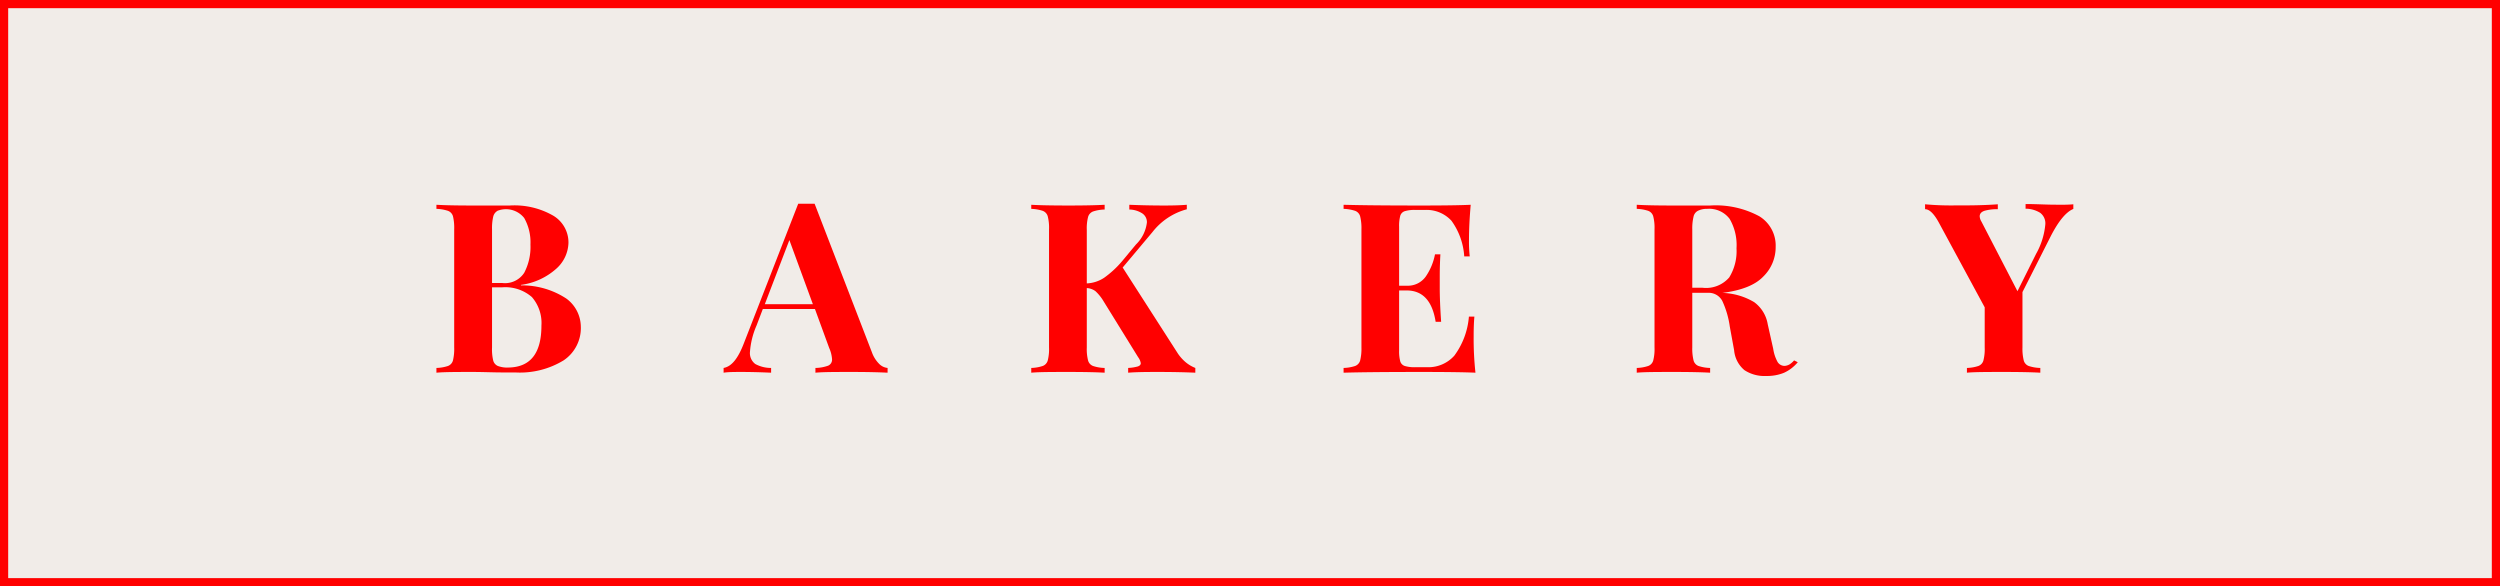
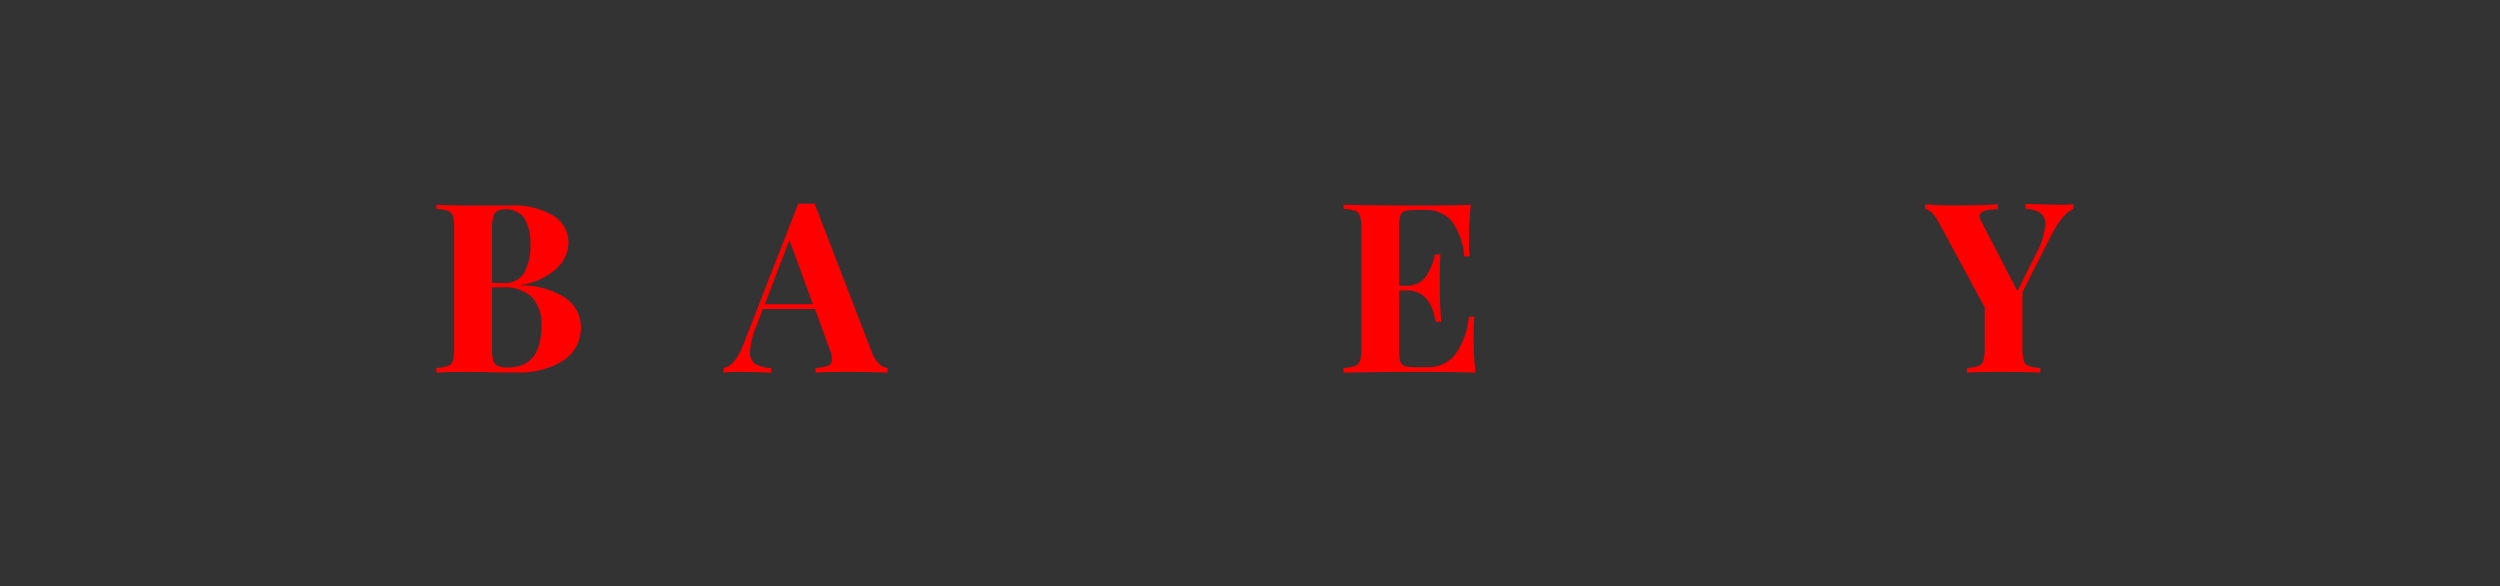
<svg xmlns="http://www.w3.org/2000/svg" viewBox="0 0 305.21 71.58">
  <rect x="0" y="0" width="305.21" height="71.58" fill="#333333" stroke="none" />
  <defs>
    <style>.cls-1{fill:#f1ece8;stroke:red;stroke-miterlimit:10;}.cls-2{fill:red;}</style>
  </defs>
  <title>Sub 40</title>
  <g id="Laag_2" data-name="Laag 2">
    <g id="Layer_1" data-name="Layer 1">
-       <rect class="cls-1" x="0.5" y="0.5" width="304.21" height="70.58" />
      <path class="cls-2" d="M69.14,36.45a4.31,4.31,0,0,1,1.77,3.42A4.75,4.75,0,0,1,68.8,44a10.24,10.24,0,0,1-5.89,1.47c-.56,0-1,0-1.42,0-1.28,0-2.53-.06-3.74-.06-2,0-3.48,0-4.47.09v-.58a4.9,4.9,0,0,0,1.41-.24A1,1,0,0,0,55.3,44a6.06,6.06,0,0,0,.15-1.6V28a6.06,6.06,0,0,0-.15-1.6,1,1,0,0,0-.61-.66,4.9,4.9,0,0,0-1.41-.24V25c1,.06,2.45.09,4.41.09l3.22,0c.38,0,.83,0,1.33,0a9.48,9.48,0,0,1,5.32,1.25,3.81,3.81,0,0,1,1.84,3.31,4.38,4.38,0,0,1-1.46,3.13,8.06,8.06,0,0,1-4.34,2v.06A9.85,9.85,0,0,1,69.14,36.45Zm-8.42-10.7a1.11,1.11,0,0,0-.51.72A6.2,6.2,0,0,0,60.07,28v6.55h1.24A2.8,2.8,0,0,0,64,33.3a6.8,6.8,0,0,0,.76-3.44A6.05,6.05,0,0,0,64,26.62a2.84,2.84,0,0,0-3.3-.87Zm5.38,14a4.83,4.83,0,0,0-1.16-3.48,4.94,4.94,0,0,0-3.66-1.19H60.07v7.34A5.83,5.83,0,0,0,60.21,44a1,1,0,0,0,.57.68,3.24,3.24,0,0,0,1.29.19C64.75,44.83,66.1,43.14,66.1,39.75Z" />
      <path class="cls-2" d="M107.36,44.45a1.66,1.66,0,0,0,1,.47v.58q-1.74-.09-4.41-.09c-2,0-3.44,0-4.4.09v-.58a4.72,4.72,0,0,0,1.56-.28.79.79,0,0,0,.47-.77,4,4,0,0,0-.35-1.39l-1.74-4.76H93.13l-.76,2a9.84,9.84,0,0,0-.81,3.22,1.66,1.66,0,0,0,.65,1.5,4,4,0,0,0,1.93.48v.58q-2-.09-3.6-.09c-.88,0-1.62,0-2.2.09v-.58c1-.18,1.78-1.19,2.49-3.05l6.62-17c.21,0,.55,0,1,0s.79,0,1,0l7,18.15A3.78,3.78,0,0,0,107.36,44.45Zm-8.12-7.31-2.87-7.83-3,7.83Z" />
-       <path class="cls-2" d="M144.75,44.22a4.28,4.28,0,0,0,1.18.7v.58c-1.35-.06-2.86-.09-4.52-.09-1.27,0-2.5,0-3.68.09v-.58a5.32,5.32,0,0,0,1.17-.18c.24-.08.37-.21.37-.4a1.65,1.65,0,0,0-.32-.73l-4.21-6.81a5.44,5.44,0,0,0-1-1.25,1.92,1.92,0,0,0-1.06-.38v7.25a5.57,5.57,0,0,0,.16,1.6,1,1,0,0,0,.6.66,4.78,4.78,0,0,0,1.42.24v.58q-1.57-.09-4.38-.09c-2.07,0-3.6,0-4.58.09v-.58a4.89,4.89,0,0,0,1.4-.24,1,1,0,0,0,.61-.66,5.57,5.57,0,0,0,.16-1.6V28a5.57,5.57,0,0,0-.16-1.6,1,1,0,0,0-.61-.66,4.89,4.89,0,0,0-1.4-.24V25c1,.06,2.51.09,4.58.09q2.81,0,4.38-.09v.58a4.78,4.78,0,0,0-1.42.24,1,1,0,0,0-.6.66,5.57,5.57,0,0,0-.16,1.6v6.52a4.2,4.2,0,0,0,2.12-.69,12.06,12.06,0,0,0,2.17-2l1.71-2.06a4.47,4.47,0,0,0,1.34-2.7,1.28,1.28,0,0,0-.57-1.1,3,3,0,0,0-1.58-.47V25q2.11.09,4.29.09,1.68,0,2.73-.09v.55a7.9,7.9,0,0,0-4.2,2.79l-3.63,4.32,6.76,10.53A5.23,5.23,0,0,0,144.75,44.22Z" />
      <path class="cls-2" d="M180.13,45.5q-2-.09-6.64-.09-6.33,0-9.46.09v-.58a4.9,4.9,0,0,0,1.41-.24,1,1,0,0,0,.61-.66,6,6,0,0,0,.16-1.6V28a6,6,0,0,0-.16-1.6,1,1,0,0,0-.61-.66,4.9,4.9,0,0,0-1.41-.24V25q3.14.09,9.46.09,4.26,0,6.06-.09c-.14,1.61-.21,3-.21,4.3a16.45,16.45,0,0,0,.09,2h-.67a8.3,8.3,0,0,0-1.56-4.35A4.11,4.11,0,0,0,174,25.63h-1.19a4.12,4.12,0,0,0-1.31.15.85.85,0,0,0-.55.56,4.79,4.79,0,0,0-.14,1.35v7.19h.93a2.68,2.68,0,0,0,2.33-1.13,7.16,7.16,0,0,0,1.12-2.7h.66c-.05.82-.08,1.73-.08,2.73v1.39c0,1,.05,2.36.17,4.12h-.67q-.6-3.82-3.53-3.83h-.93v7.31a4.79,4.79,0,0,0,.14,1.35.85.85,0,0,0,.55.56,4.12,4.12,0,0,0,1.31.15h1.42a4.24,4.24,0,0,0,3.32-1.41,9.25,9.25,0,0,0,1.78-4.77H180c-.06.64-.09,1.45-.09,2.44A38,38,0,0,0,180.13,45.5Z" />
-       <path class="cls-2" d="M219.48,44.22a4.74,4.74,0,0,1-1.68,1.29,5.48,5.48,0,0,1-2.18.39,4.43,4.43,0,0,1-2.65-.71,3.56,3.56,0,0,1-1.26-2.42l-.53-2.9a11,11,0,0,0-.91-3.12,1.87,1.87,0,0,0-1.78-1H206.6v6.67a6,6,0,0,0,.16,1.6,1,1,0,0,0,.6.66,4.78,4.78,0,0,0,1.42.24v.58q-1.58-.09-4.38-.09c-2.07,0-3.6,0-4.58.09v-.58a4.89,4.89,0,0,0,1.4-.24,1,1,0,0,0,.61-.66,5.57,5.57,0,0,0,.16-1.6V28a5.57,5.57,0,0,0-.16-1.6,1,1,0,0,0-.61-.66,4.89,4.89,0,0,0-1.4-.24V25c1,.06,2.45.09,4.4.09l3.22,0c.39,0,.83,0,1.34,0a11.21,11.21,0,0,1,6,1.31,4.19,4.19,0,0,1,2,3.74,5,5,0,0,1-1.51,3.62c-1,1.05-2.67,1.7-5,2a8,8,0,0,1,3.89,1.13,4.19,4.19,0,0,1,1.65,2.69l.67,3a4.82,4.82,0,0,0,.54,1.62,1,1,0,0,0,.85.47,1.41,1.41,0,0,0,.6-.18,2.52,2.52,0,0,0,.56-.49ZM207.26,25.75a1.05,1.05,0,0,0-.51.72A6.11,6.11,0,0,0,206.6,28v7.13h1.25a3.73,3.73,0,0,0,3.26-1.26,6.1,6.1,0,0,0,.89-3.55,6.34,6.34,0,0,0-.84-3.6,3.13,3.13,0,0,0-2.76-1.22A2.35,2.35,0,0,0,207.26,25.75Z" />
      <path class="cls-2" d="M253.12,24.94v.57q-1.34.55-2.78,3.37l-3.43,6.78v6.76a6,6,0,0,0,.16,1.6,1,1,0,0,0,.6.66,4.78,4.78,0,0,0,1.42.24v.58c-1.05-.06-2.53-.09-4.47-.09s-3.56,0-4.49.09v-.58a4.82,4.82,0,0,0,1.4-.24,1,1,0,0,0,.61-.66,5.57,5.57,0,0,0,.16-1.6v-4.9l-5.6-10.35c-.59-1.08-1.15-1.63-1.68-1.63v-.6a33.84,33.84,0,0,0,3.42.14c1.8,0,3.62,0,5.46-.14v.6a5.66,5.66,0,0,0-1.61.19c-.4.13-.6.36-.6.68a1.36,1.36,0,0,0,.21.64l4.4,8.5L248.57,31a9,9,0,0,0,1.13-3.6,1.6,1.6,0,0,0-.63-1.42,3.39,3.39,0,0,0-1.78-.5v-.57c1.31,0,2.52.08,3.63.08C251.8,25,252.54,25,253.12,24.94Z" />
    </g>
  </g>
</svg>